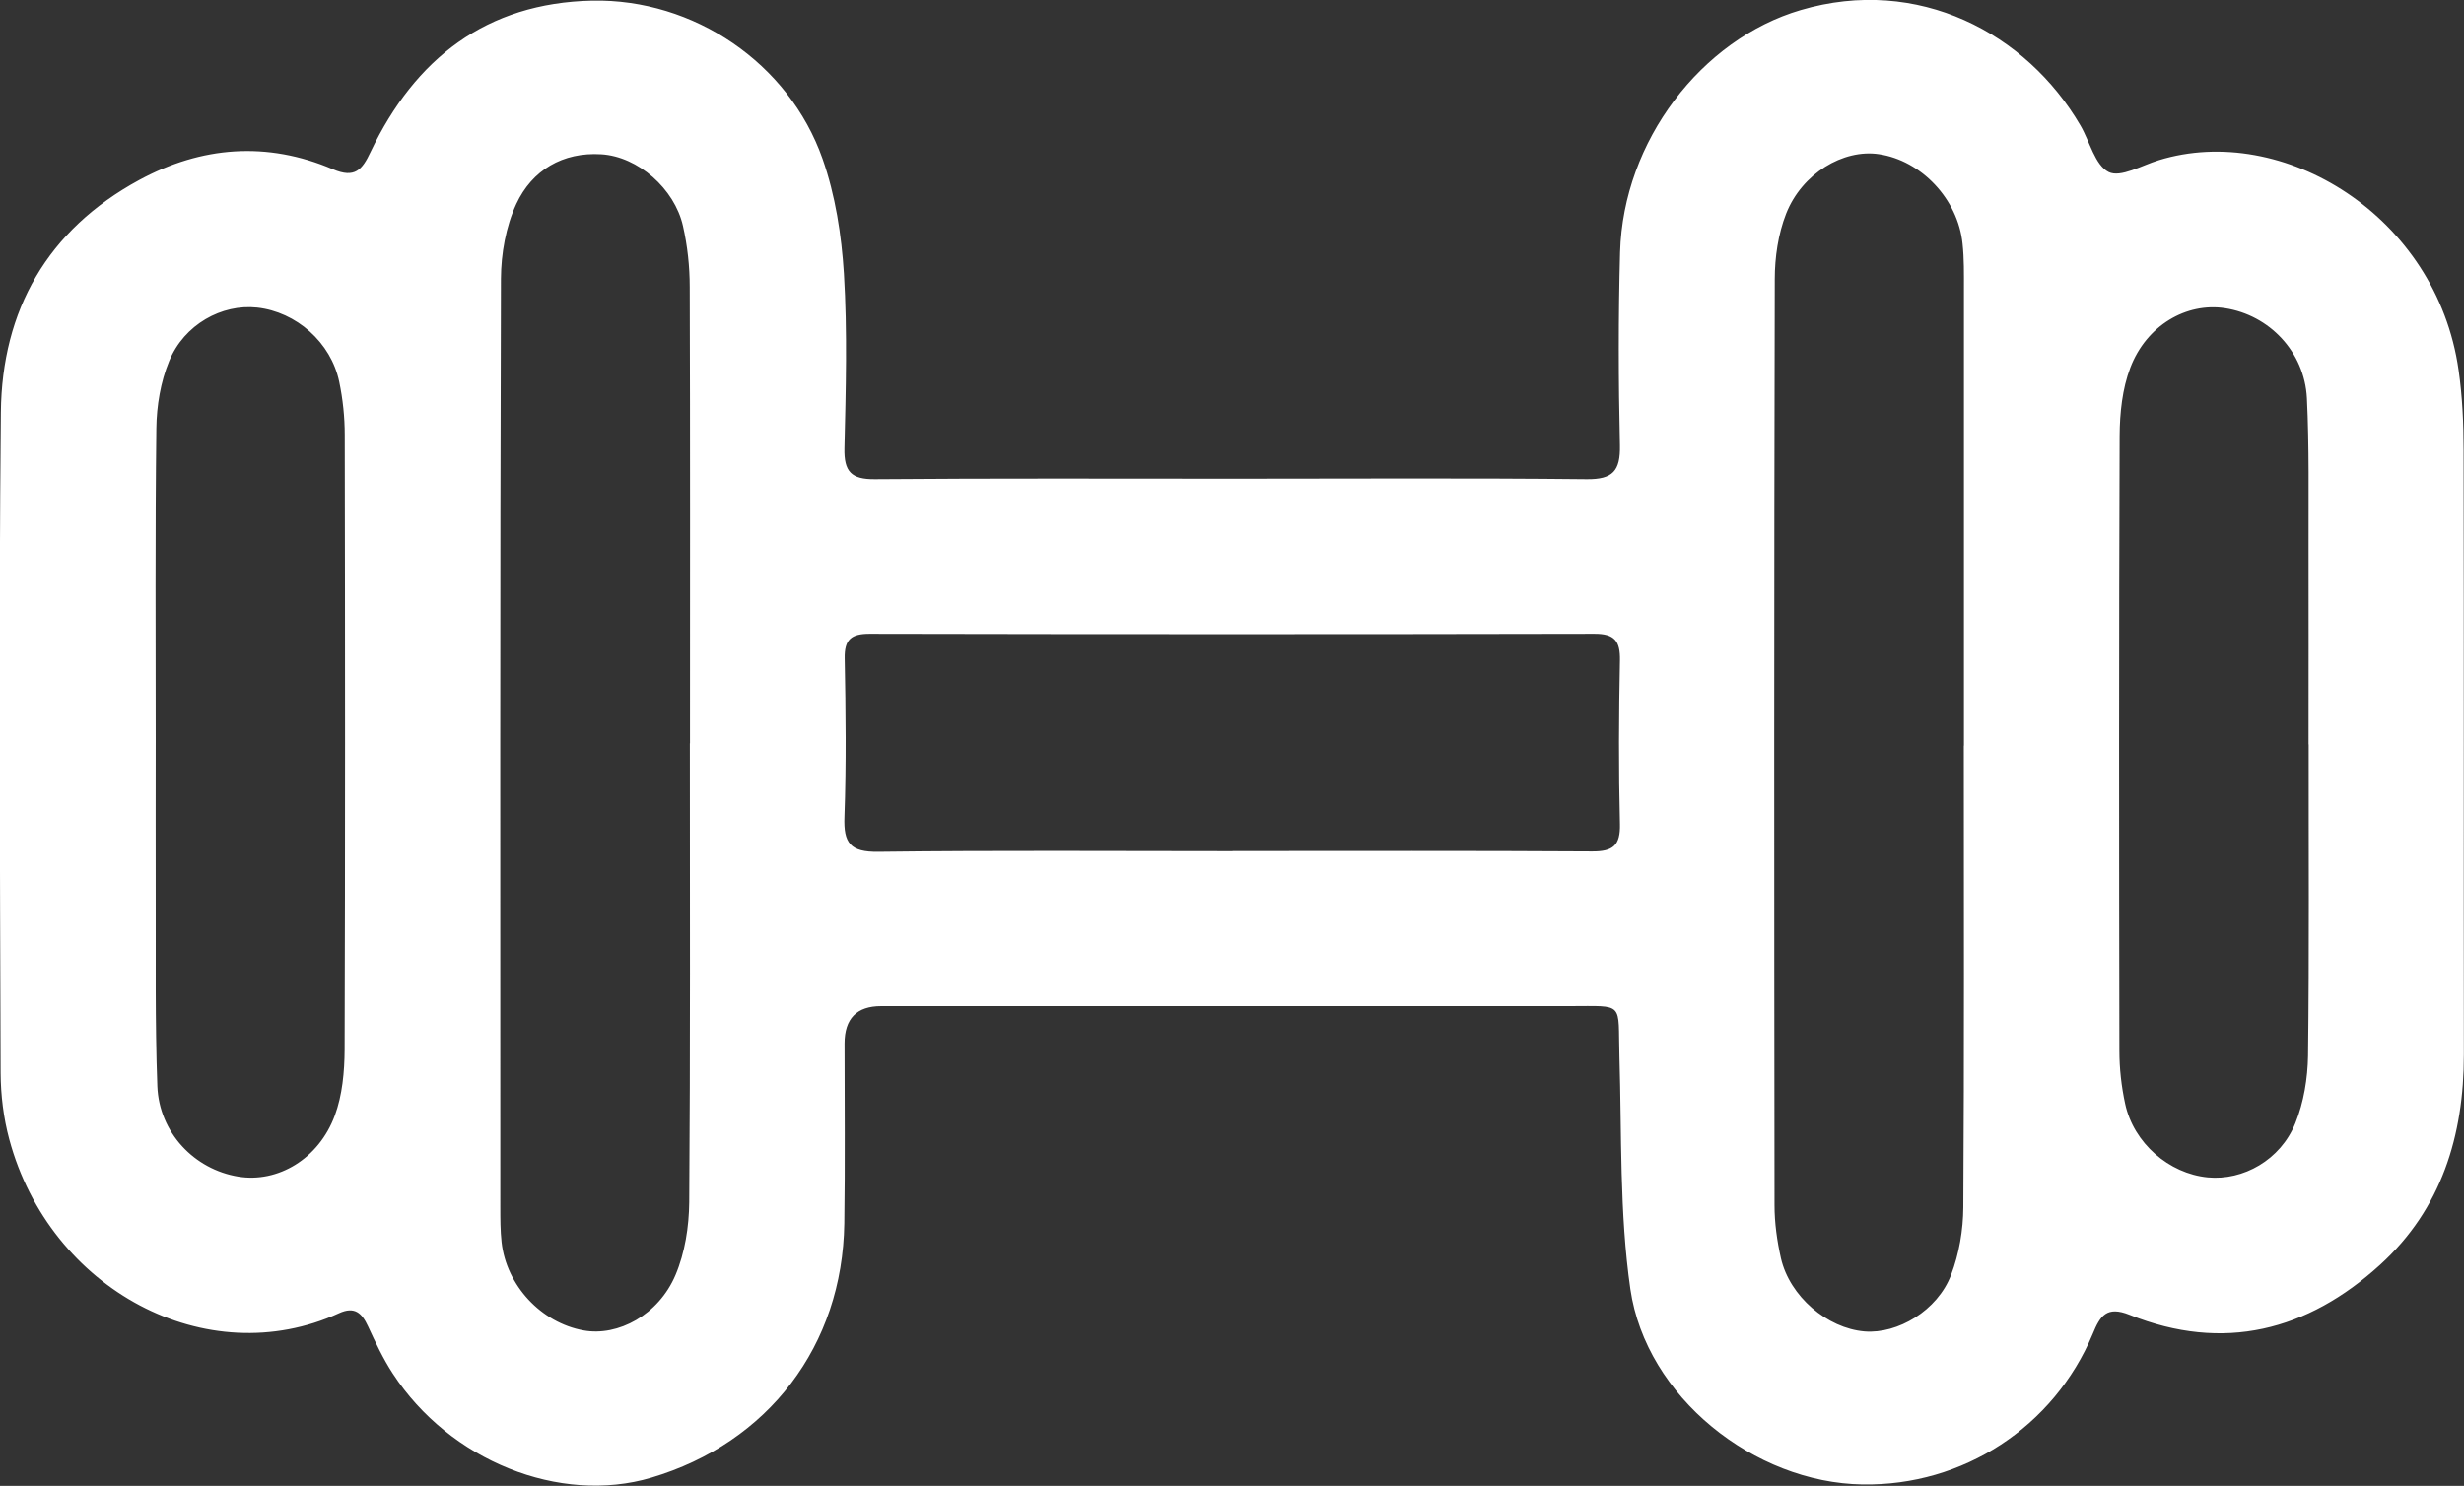
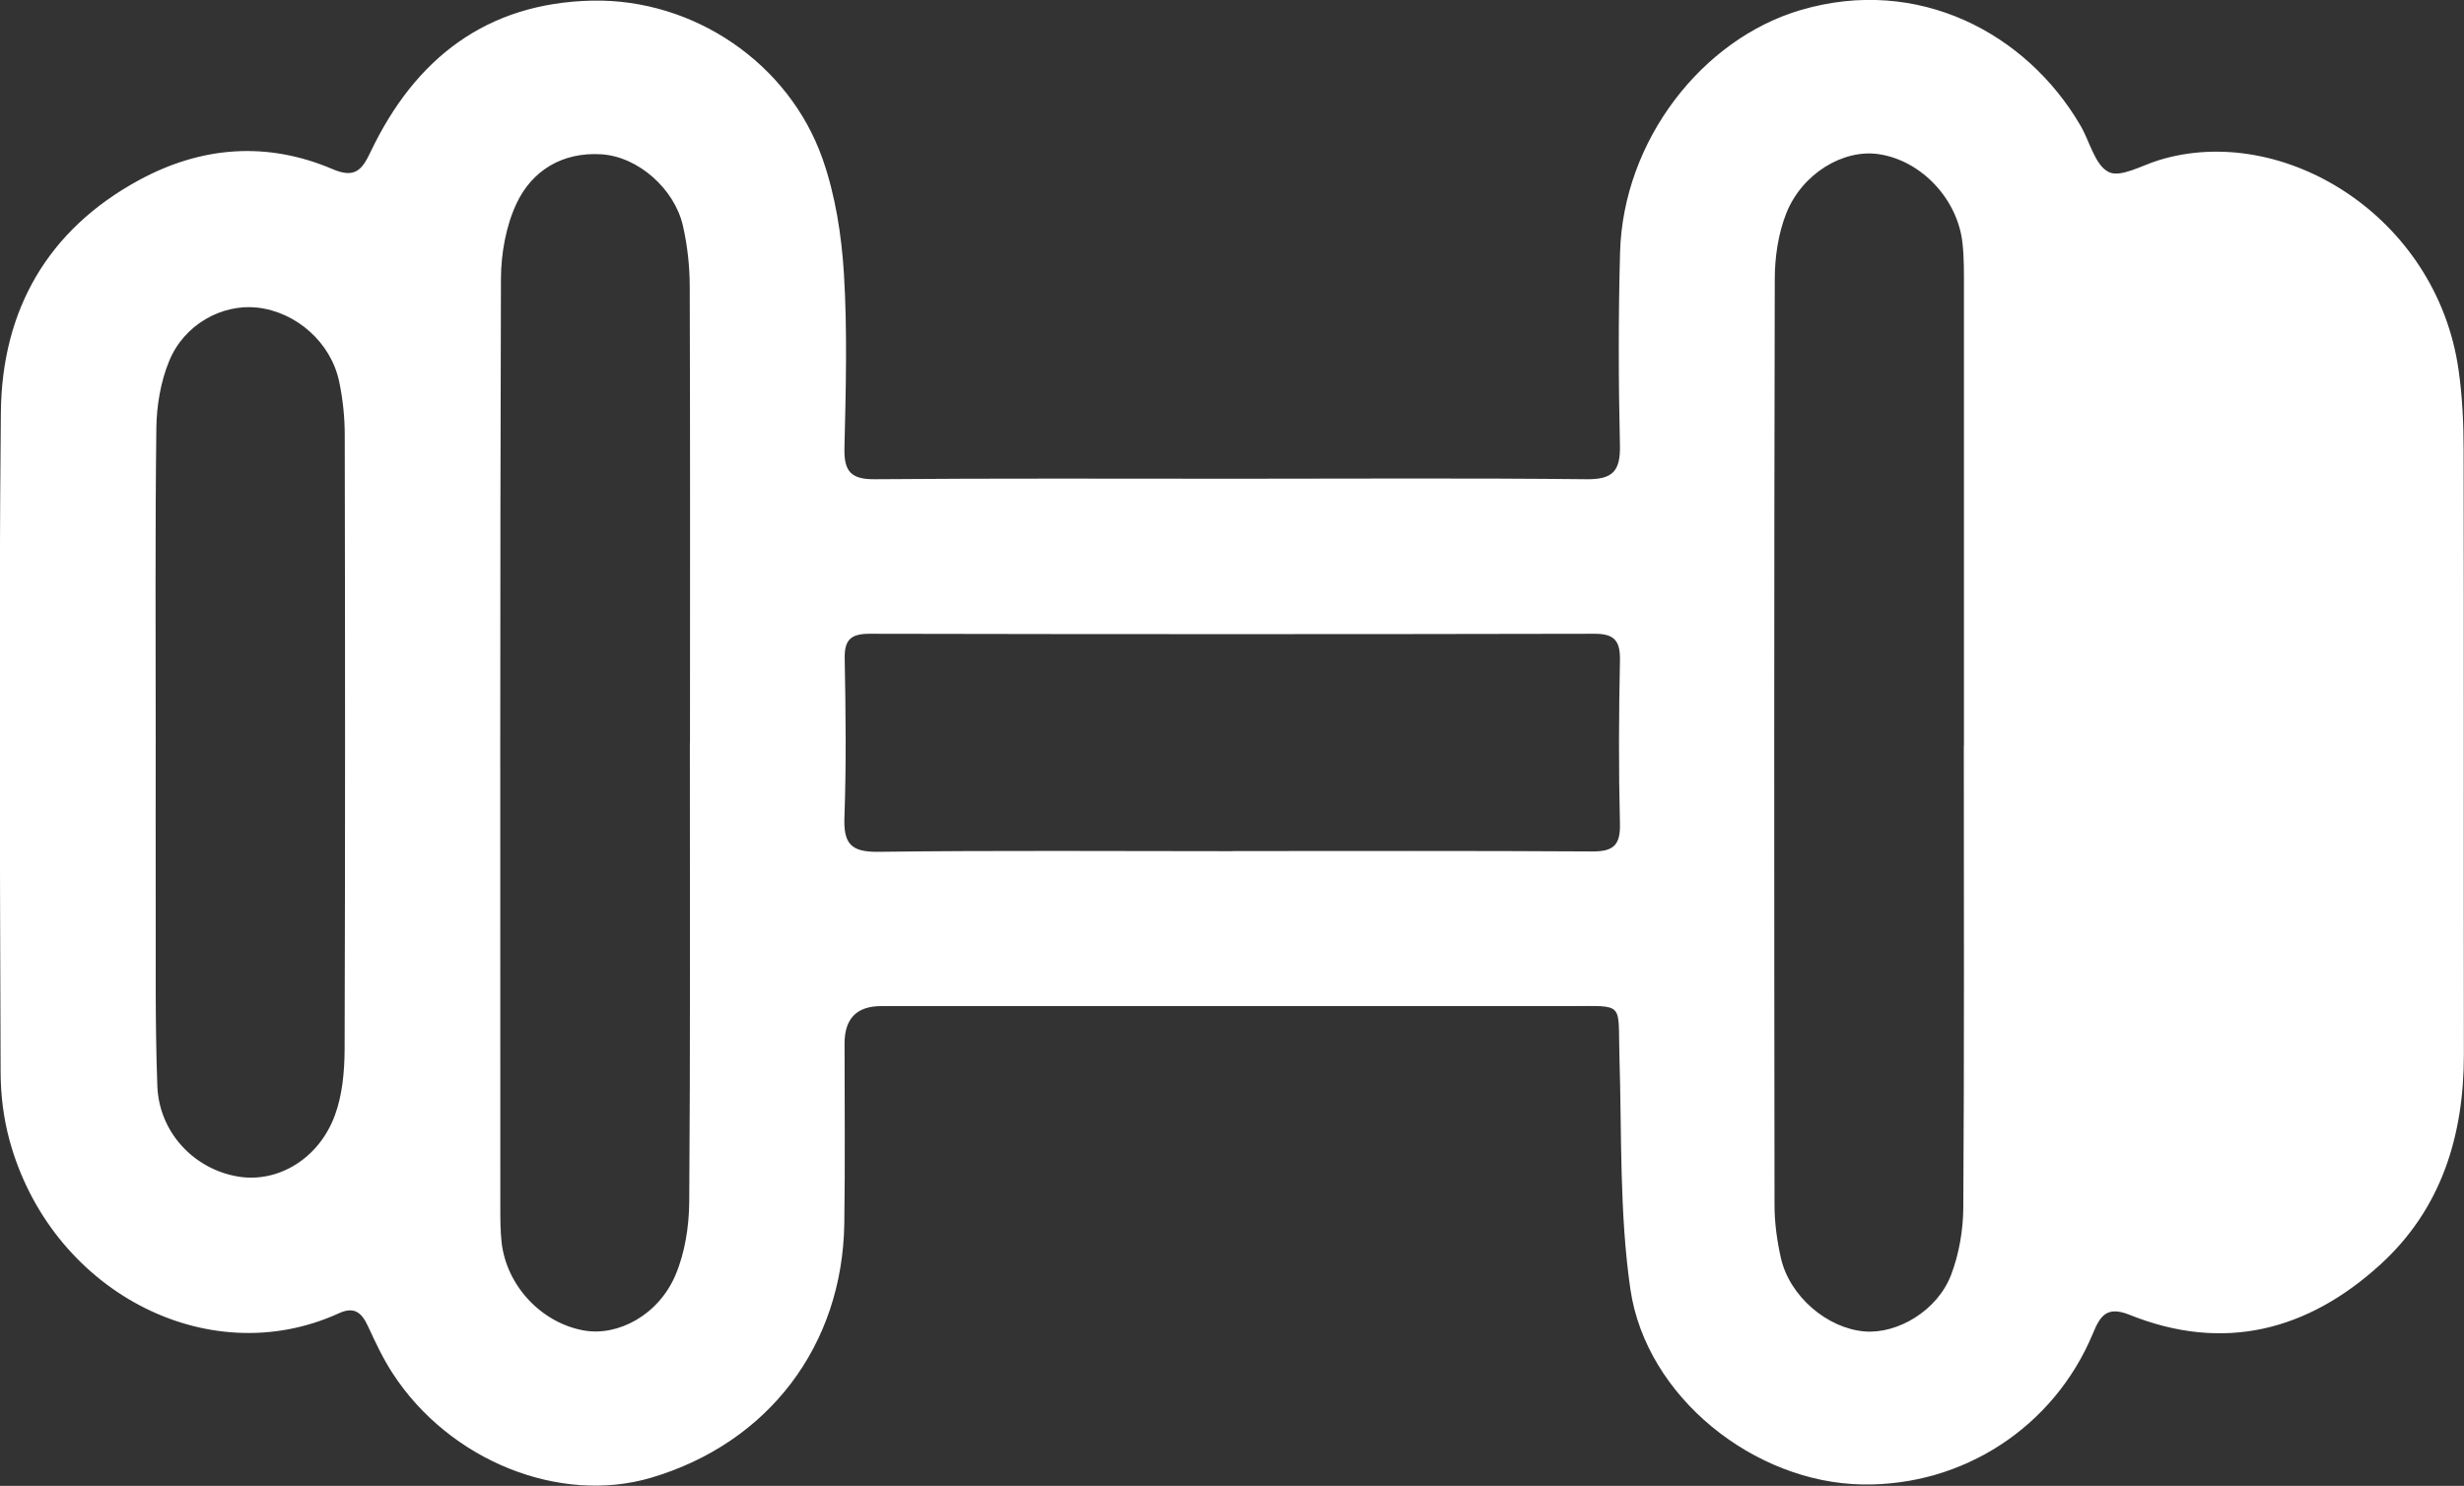
<svg xmlns="http://www.w3.org/2000/svg" id="Layer_2" viewBox="0 0 195.91 118.16">
  <rect x="0" y="0" width="195.91" height="118.16" fill="#333333" stroke="none" />
  <defs>
    <style>.cls-1{fill:#fff;}</style>
  </defs>
  <g id="Layer_1-2">
-     <path class="cls-1" d="m98.18,38.07c9.33,0,18.66-.06,27.98.04,2.08.02,2.68-.66,2.64-2.69-.12-5.12-.13-10.25.01-15.37.25-8.84,6.48-16.93,14.36-19.25,9.33-2.75,17.96,1.83,22.25,9.19.74,1.27,1.15,3.15,2.24,3.69.94.47,2.64-.53,3.98-.94,9.85-3.04,22.1,4.42,23.84,16.69.3,2.1.4,4.25.4,6.38.03,16.02,0,32.03.02,48.05,0,6.47-1.79,12.29-6.66,16.72-5.77,5.25-12.45,6.98-19.92,3.98-1.82-.73-2.34.08-2.93,1.52-3.1,7.41-10.31,12.1-18.3,11.97-8.61-.13-17.21-6.96-18.46-15.53-.88-6.08-.68-12.32-.87-18.49-.13-4.41.49-4.02-4.01-4.02-18.23,0-36.46,0-54.69,0q-2.91,0-2.91,2.97c0,4.77.05,9.54-.02,14.31-.14,9.72-6.04,17.46-15.34,20.22-7.29,2.16-16.04-1.34-20.56-8.28-.77-1.18-1.38-2.48-1.97-3.76-.49-1.06-1.07-1.6-2.3-1.04-10.51,4.81-23-1.85-26.22-13.82-.46-1.7-.68-3.52-.69-5.28-.05-17.51-.15-35.03.02-52.54.08-8.12,3.7-14.51,10.99-18.47,4.96-2.69,10.17-3.1,15.41-.86,1.74.74,2.32.06,3-1.39C33,4.66,38.67.23,47.09.05c8.06-.16,15.63,4.96,18.31,12.58,1.02,2.9,1.51,6.07,1.7,9.14.28,4.61.15,9.25.04,13.88-.04,1.86.54,2.48,2.43,2.46,9.54-.08,19.08-.04,28.63-.04Zm-43.32,21.04c0-12.1.02-24.19-.02-36.29,0-1.62-.18-3.28-.54-4.86-.67-2.95-3.57-5.51-6.49-5.69-3.06-.19-5.51,1.26-6.76,3.95-.83,1.79-1.21,3.95-1.22,5.94-.08,24.62-.05,49.24-.05,73.85,0,.92,0,1.85.1,2.77.38,3.45,3.15,6.41,6.52,7.02,2.74.5,5.97-1.24,7.31-4.41.75-1.77,1.07-3.84,1.09-5.78.09-12.17.05-24.33.05-36.5Zm101.29.18c0-12.09,0-24.19,0-36.29,0-1.21.02-2.43-.11-3.62-.36-3.54-3.28-6.62-6.66-7.12-2.81-.42-6.11,1.53-7.37,4.74-.63,1.61-.9,3.46-.9,5.2-.06,24.55-.05,49.09-.02,73.64,0,1.41.2,2.84.51,4.22.7,3.04,3.68,5.57,6.64,5.82,2.64.22,5.81-1.66,6.89-4.5.64-1.68.96-3.57.97-5.37.08-12.24.04-24.47.04-36.71Zm-58.16,8.39c9.53,0,19.06-.03,28.6.03,1.66.01,2.25-.47,2.21-2.18-.11-4.34-.09-8.68,0-13.01.03-1.54-.42-2.13-2.04-2.12-19.21.04-38.41.04-57.62,0-1.46,0-2.01.45-1.98,1.96.08,4.19.13,8.4-.02,12.59-.08,2.11.47,2.82,2.7,2.79,9.39-.12,18.78-.05,28.17-.05ZM12.38,59.05c0,3.98-.01,7.97,0,11.95.02,5.12-.06,10.25.13,15.37.14,3.7,2.94,6.63,6.45,7.2,3.12.51,6.38-1.4,7.66-4.86.6-1.62.77-3.48.78-5.23.05-16.3.04-32.59.01-48.89,0-1.41-.15-2.85-.44-4.23-.65-3.13-3.42-5.56-6.53-5.9-2.8-.3-5.8,1.34-6.99,4.25-.68,1.65-1,3.56-1.02,5.36-.1,8.32-.05,16.65-.05,24.98Zm171.17.15c0-5.27.01-10.53,0-15.8-.01-3.91.06-7.83-.13-11.74-.19-3.69-3-6.61-6.51-7.15-3.06-.47-6.24,1.35-7.53,4.73-.64,1.68-.84,3.61-.85,5.42-.06,16.3-.05,32.59-.02,48.89,0,1.41.16,2.85.46,4.23.67,3.12,3.48,5.55,6.57,5.85,2.8.27,5.78-1.38,6.96-4.31.67-1.66.98-3.56,1.01-5.36.1-8.25.04-16.51.05-24.77Z" />
+     <path class="cls-1" d="m98.18,38.07c9.33,0,18.66-.06,27.98.04,2.08.02,2.68-.66,2.64-2.69-.12-5.12-.13-10.25.01-15.37.25-8.84,6.48-16.93,14.36-19.25,9.33-2.75,17.96,1.83,22.25,9.19.74,1.27,1.15,3.15,2.24,3.69.94.47,2.64-.53,3.98-.94,9.85-3.04,22.1,4.42,23.84,16.69.3,2.1.4,4.25.4,6.38.03,16.02,0,32.03.02,48.05,0,6.47-1.79,12.29-6.66,16.72-5.77,5.25-12.45,6.98-19.92,3.98-1.82-.73-2.34.08-2.93,1.52-3.1,7.41-10.31,12.1-18.3,11.97-8.61-.13-17.21-6.96-18.46-15.53-.88-6.08-.68-12.32-.87-18.49-.13-4.41.49-4.02-4.01-4.02-18.23,0-36.46,0-54.69,0q-2.91,0-2.91,2.97c0,4.77.05,9.54-.02,14.31-.14,9.72-6.04,17.46-15.34,20.22-7.29,2.16-16.04-1.34-20.56-8.28-.77-1.18-1.38-2.48-1.97-3.76-.49-1.06-1.07-1.6-2.3-1.04-10.51,4.81-23-1.85-26.22-13.82-.46-1.7-.68-3.52-.69-5.28-.05-17.51-.15-35.03.02-52.54.08-8.12,3.7-14.51,10.99-18.47,4.96-2.69,10.17-3.1,15.41-.86,1.74.74,2.32.06,3-1.39C33,4.66,38.67.23,47.09.05c8.06-.16,15.63,4.96,18.31,12.58,1.02,2.9,1.51,6.07,1.7,9.14.28,4.61.15,9.25.04,13.88-.04,1.86.54,2.48,2.43,2.46,9.54-.08,19.08-.04,28.63-.04Zm-43.32,21.04c0-12.1.02-24.19-.02-36.29,0-1.62-.18-3.28-.54-4.86-.67-2.95-3.57-5.51-6.49-5.69-3.06-.19-5.51,1.26-6.76,3.95-.83,1.79-1.21,3.95-1.22,5.94-.08,24.62-.05,49.24-.05,73.85,0,.92,0,1.85.1,2.77.38,3.45,3.15,6.41,6.52,7.02,2.74.5,5.97-1.24,7.31-4.41.75-1.77,1.07-3.84,1.09-5.78.09-12.17.05-24.33.05-36.5Zm101.29.18c0-12.09,0-24.19,0-36.29,0-1.21.02-2.43-.11-3.62-.36-3.54-3.28-6.62-6.66-7.12-2.81-.42-6.11,1.53-7.37,4.74-.63,1.61-.9,3.46-.9,5.2-.06,24.55-.05,49.09-.02,73.64,0,1.41.2,2.84.51,4.22.7,3.04,3.68,5.57,6.64,5.82,2.64.22,5.81-1.66,6.89-4.5.64-1.68.96-3.57.97-5.37.08-12.24.04-24.47.04-36.71Zm-58.16,8.39c9.53,0,19.06-.03,28.6.03,1.66.01,2.25-.47,2.21-2.18-.11-4.34-.09-8.68,0-13.01.03-1.54-.42-2.13-2.04-2.12-19.21.04-38.41.04-57.62,0-1.46,0-2.01.45-1.98,1.96.08,4.19.13,8.4-.02,12.59-.08,2.11.47,2.82,2.7,2.79,9.39-.12,18.78-.05,28.17-.05ZM12.38,59.05c0,3.98-.01,7.97,0,11.95.02,5.12-.06,10.25.13,15.37.14,3.7,2.94,6.63,6.45,7.2,3.12.51,6.38-1.4,7.66-4.86.6-1.62.77-3.48.78-5.23.05-16.3.04-32.59.01-48.89,0-1.41-.15-2.85-.44-4.23-.65-3.13-3.42-5.56-6.53-5.9-2.8-.3-5.8,1.34-6.99,4.25-.68,1.65-1,3.56-1.02,5.36-.1,8.32-.05,16.65-.05,24.98Zm171.17.15Z" />
  </g>
</svg>